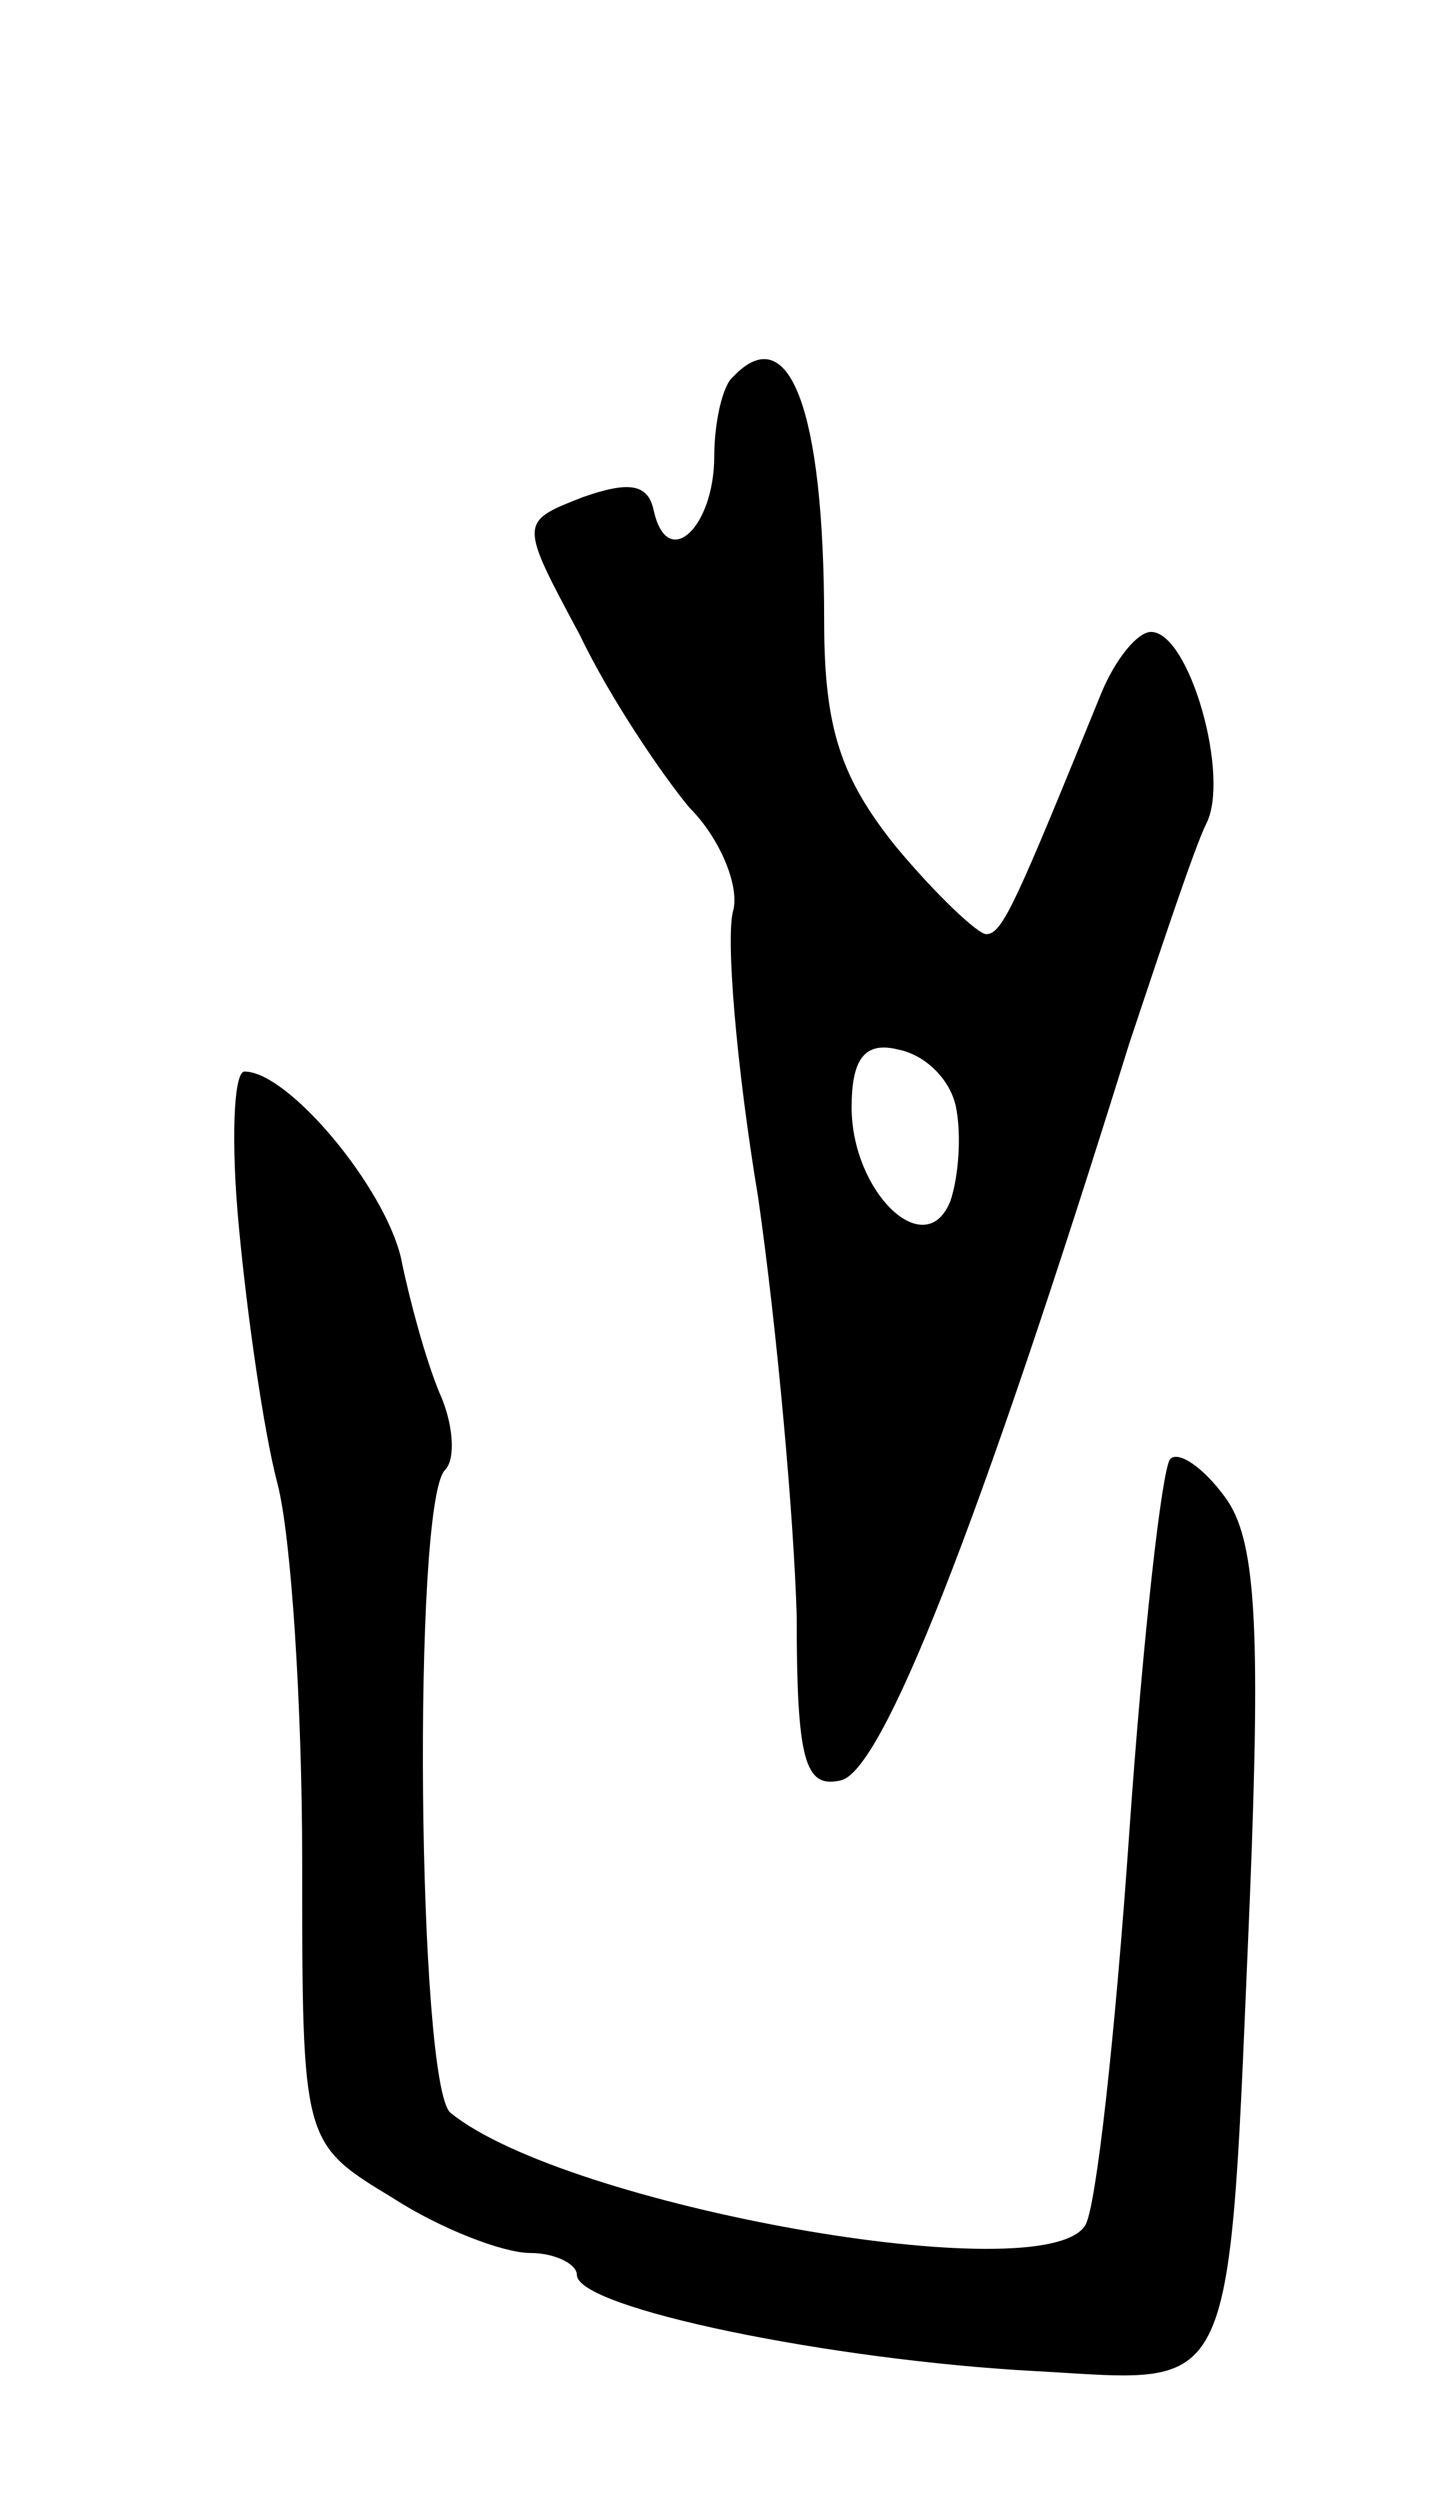
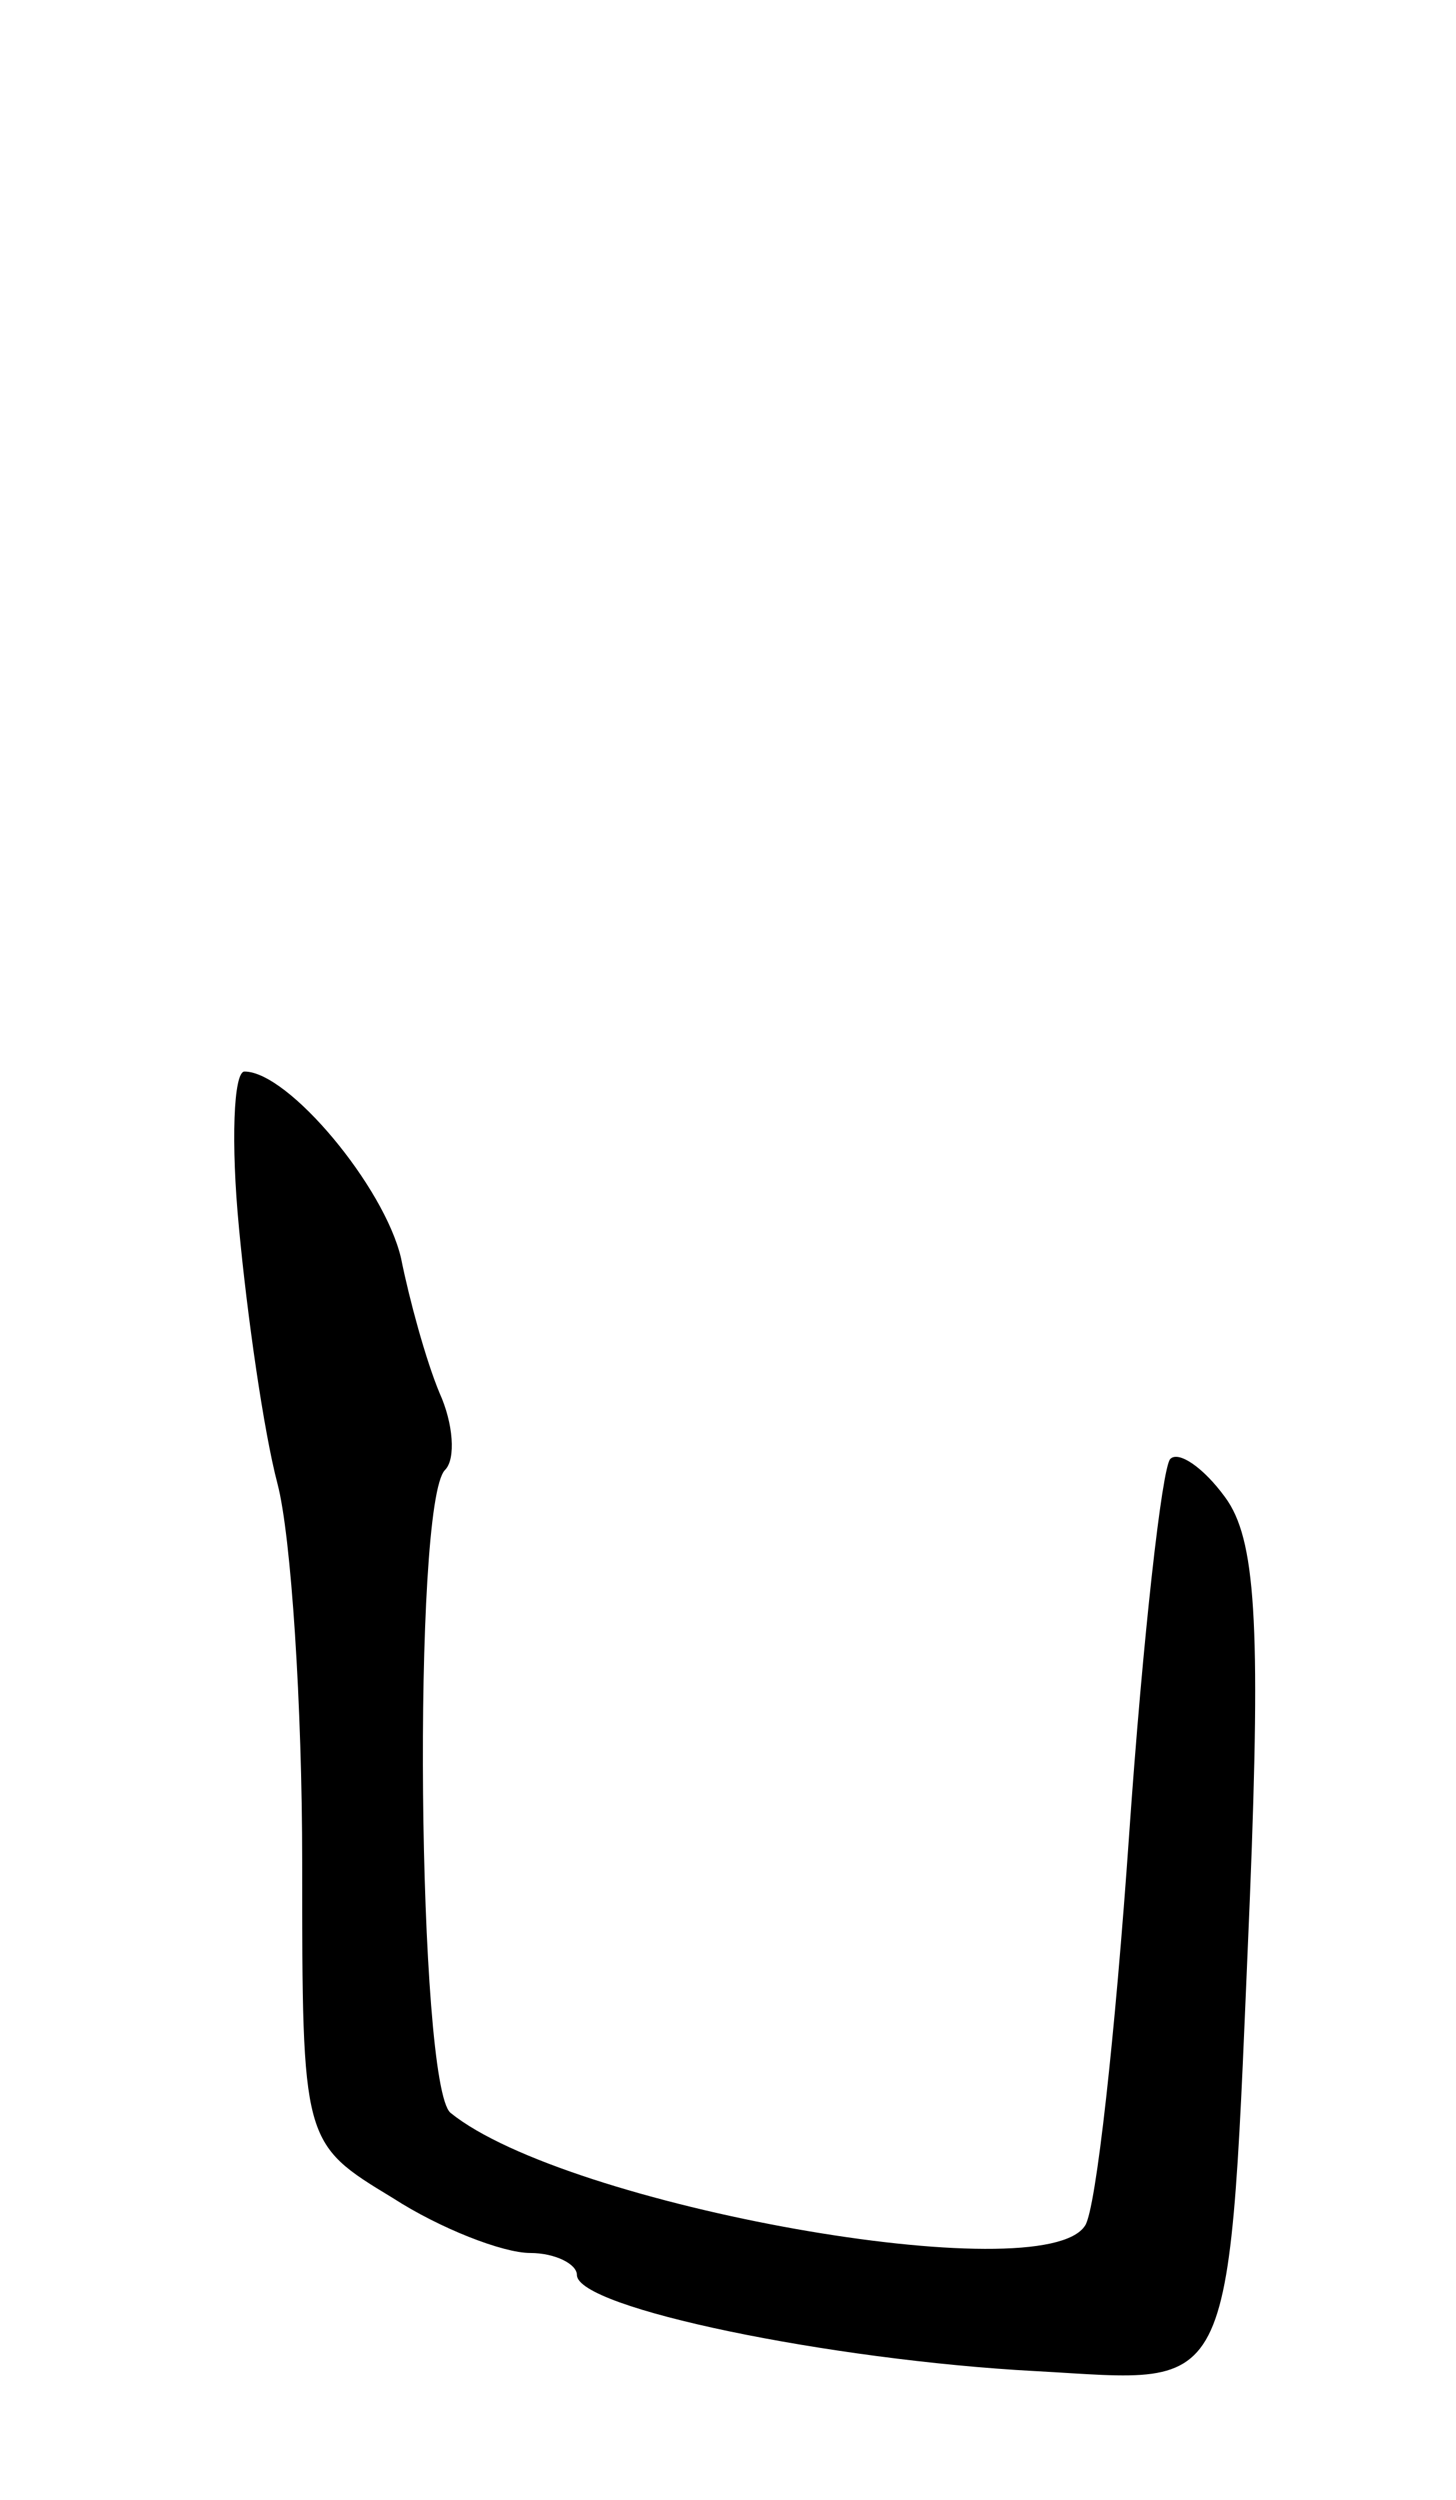
<svg xmlns="http://www.w3.org/2000/svg" version="1.0" width="53" height="91" viewBox="0 0 53 91">
  <g transform="translate(0,91) scale(0.1,-0.1)">
-     <path d="M267 773 c-4 -3 -7 -17 -7 -29 0 -26 -17 -42 -22 -20 -2 10 -9 11 -26 5 -23 -9 -23 -9 -1 -50 11 -23 30 -51 40 -63 11 -11 18 -28 16 -37 -3 -9 1 -57 9 -105 7 -49 13 -117 14 -152 0 -53 3 -63 16 -60 15 3 50 91 105 268 12 36 24 72 28 80 9 17 -6 70 -20 70 -5 0 -13 -10 -18 -22 -31 -76 -36 -88 -42 -88 -3 0 -18 14 -33 32 -20 25 -26 43 -26 82 0 78 -13 110 -33 89z m81 -266 c2 -10 1 -25 -2 -34 -9 -23 -36 3 -36 34 0 18 5 24 17 21 10 -2 19 -11 21 -21z" />
    <path d="M87 463 c3 -32 9 -74 14 -93 5 -19 9 -81 9 -138 0 -102 0 -102 33 -122 17 -11 40 -20 50 -20 9 0 17 -4 17 -8 0 -12 92 -31 167 -35 74 -4 70 -14 78 173 4 100 2 130 -9 145 -8 11 -17 17 -20 14 -3 -3 -10 -65 -15 -137 -5 -72 -12 -136 -16 -142 -15 -24 -189 7 -231 41 -12 10 -14 222 -2 234 4 4 3 17 -2 28 -5 12 -11 34 -14 49 -6 26 -41 68 -57 68 -4 0 -5 -26 -2 -57z" />
  </g>
</svg>